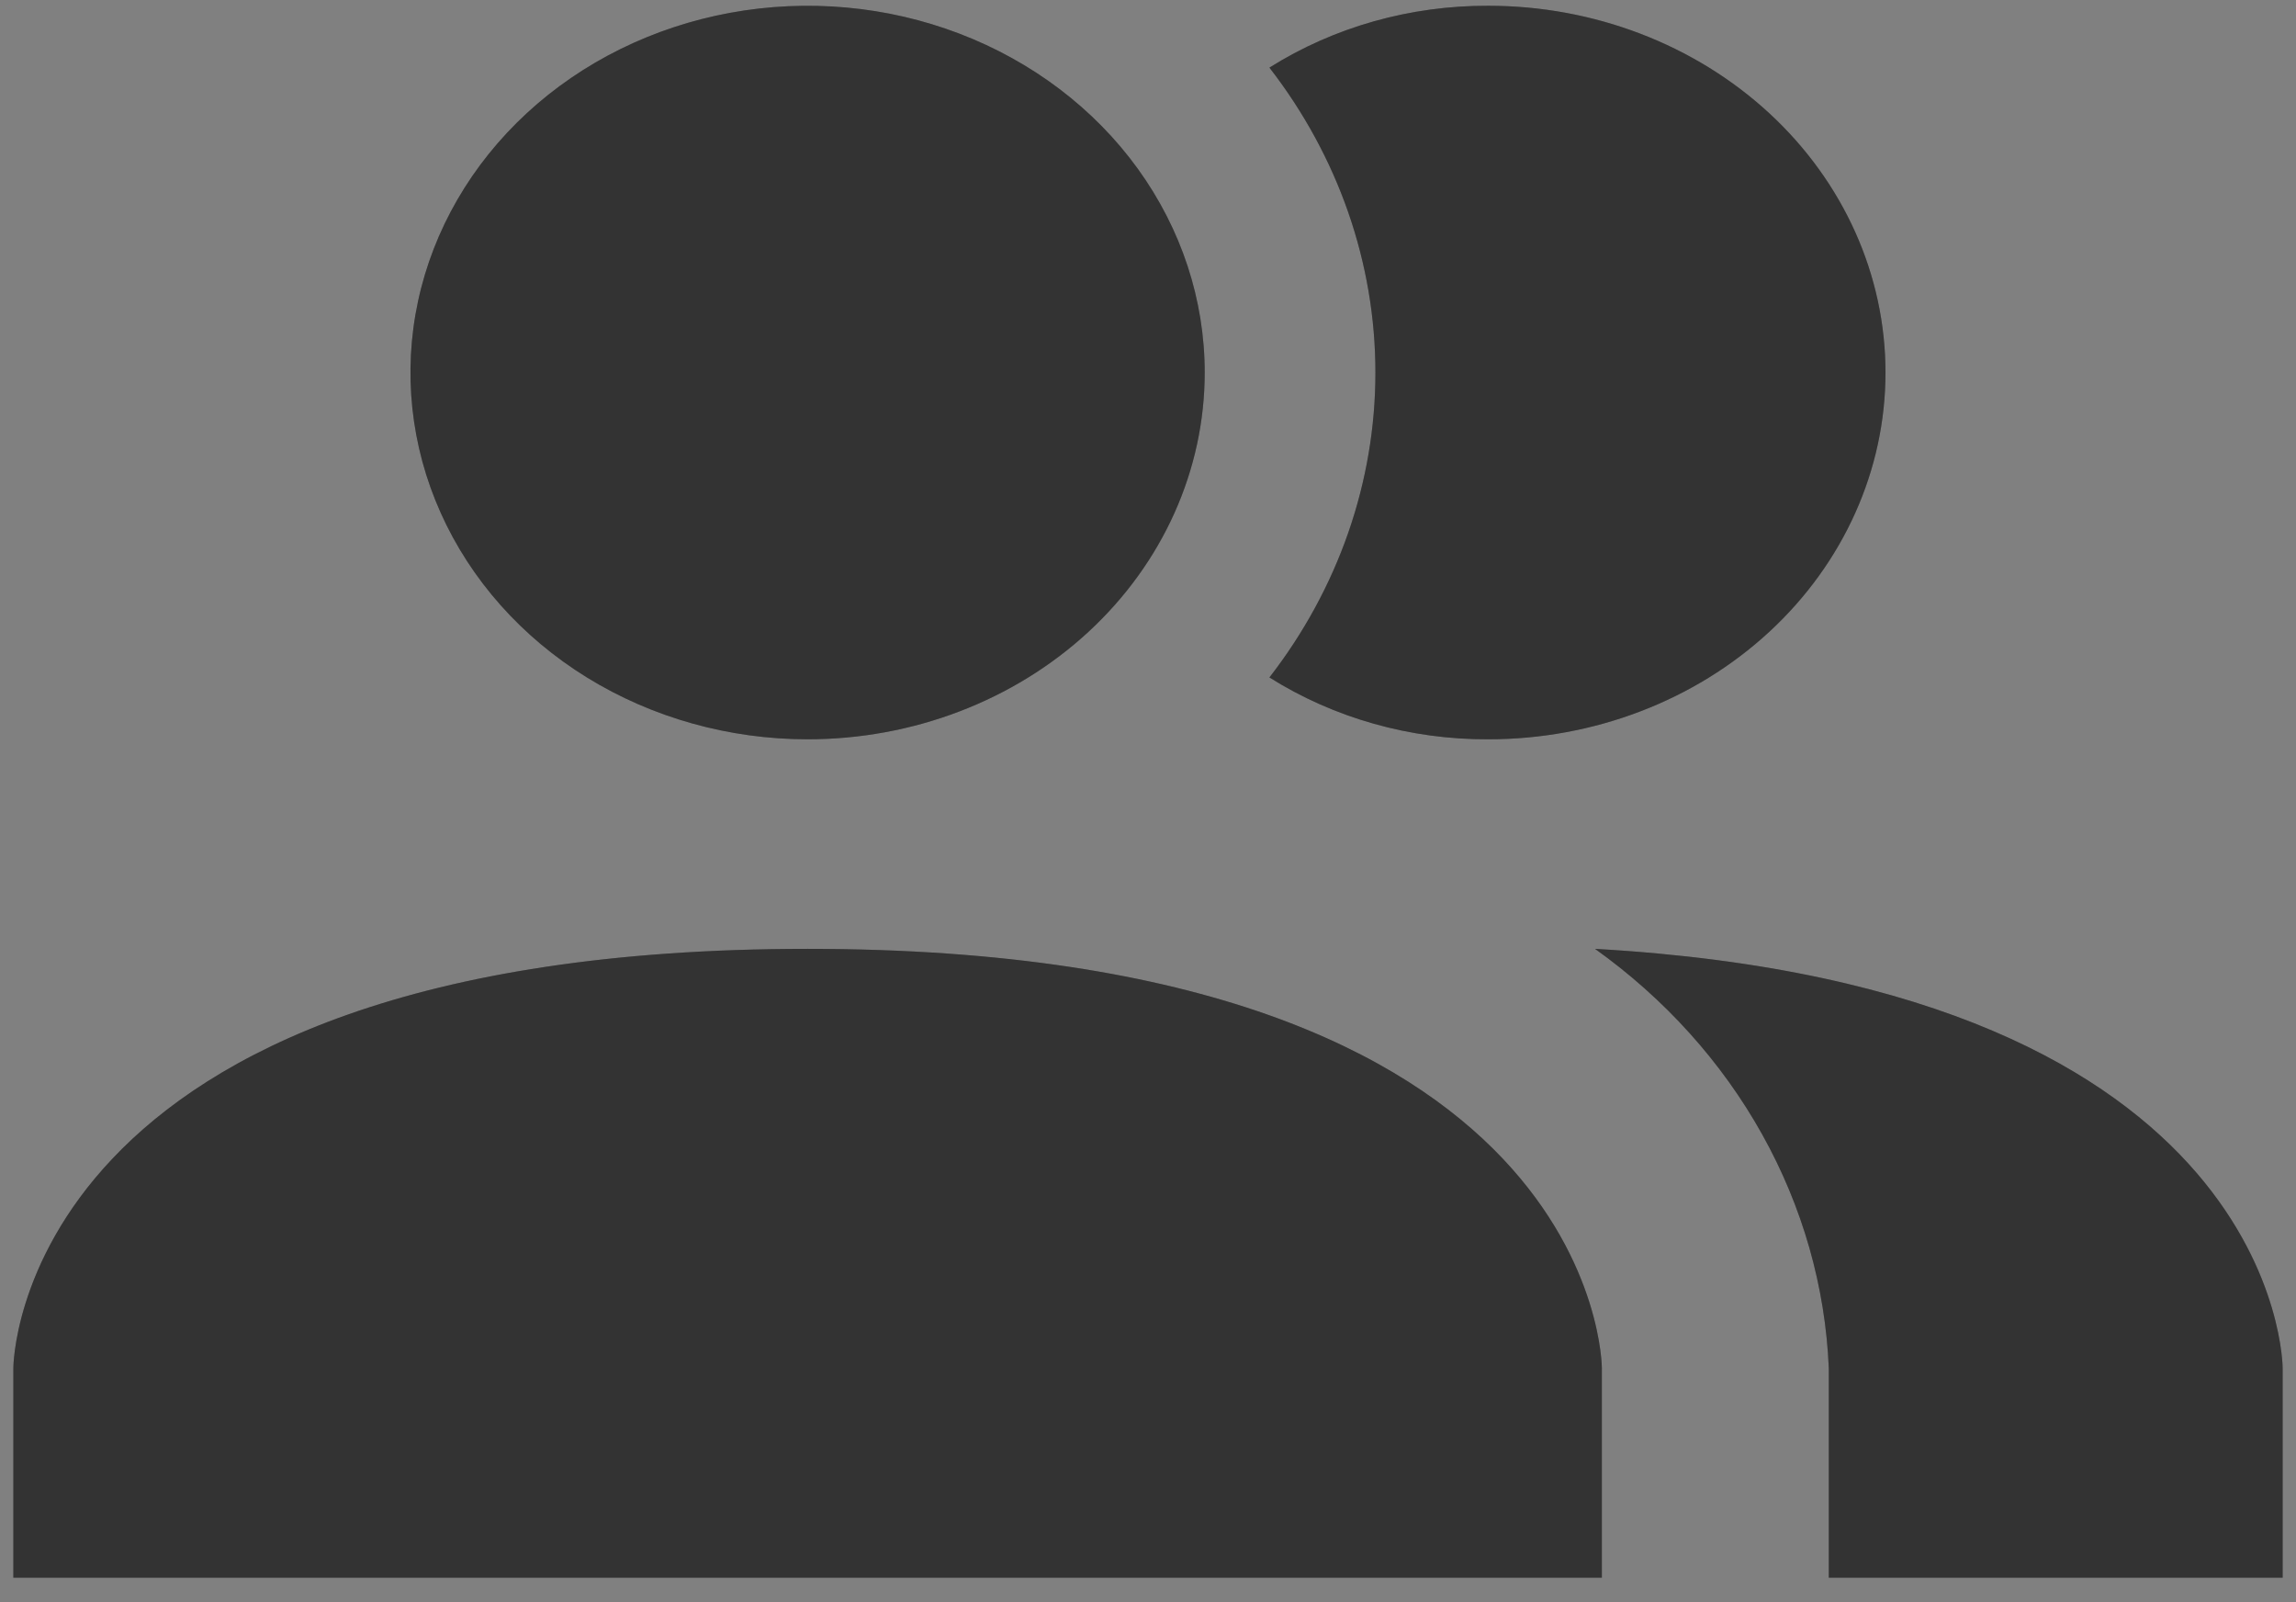
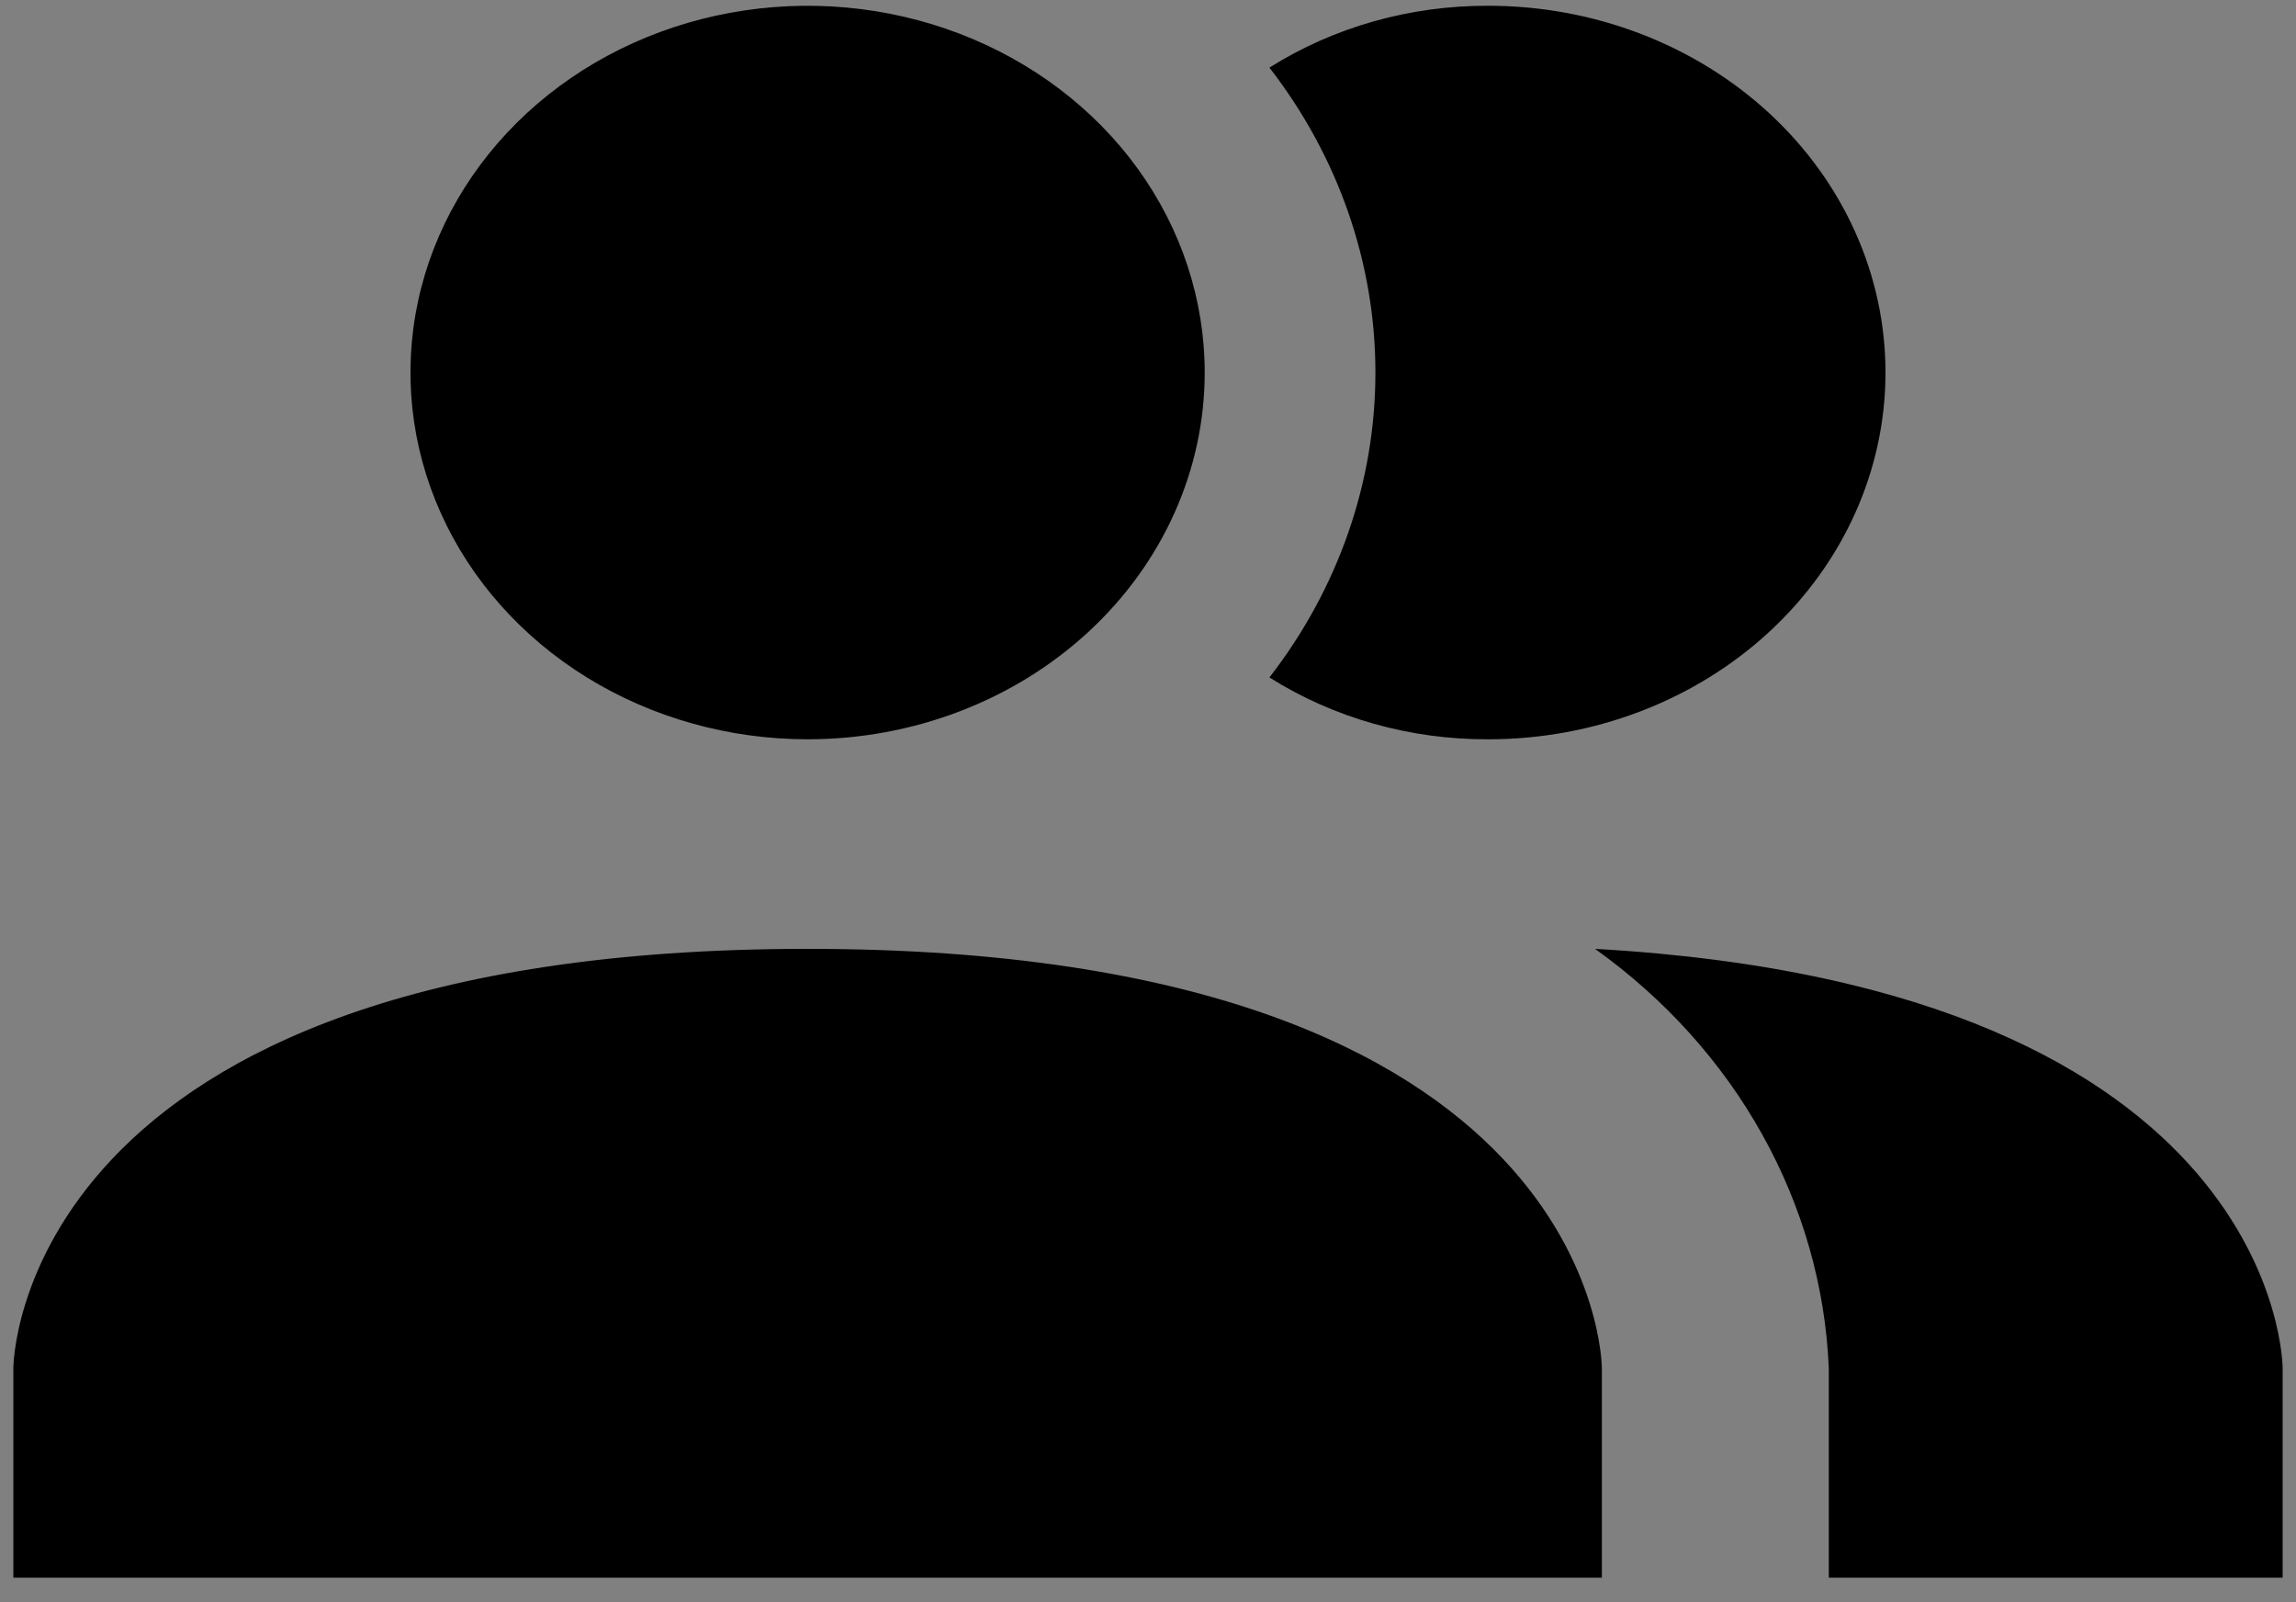
<svg xmlns="http://www.w3.org/2000/svg" width="43" height="30" viewBox="0 0 43 30" fill="none">
  <rect x="0" y="0" width="43" height="30" fill="#808080" stroke="none" />
-   <path d="M30 25.616V29.541H0.25V25.616C0.25 25.616 0.25 17.767 15.125 17.767C30 17.767 30 25.616 30 25.616ZM22.562 6.976C22.562 5.617 22.126 4.29 21.309 3.16C20.492 2.031 19.33 1.151 17.971 0.631C16.612 0.111 15.117 -0.025 13.674 0.24C12.231 0.505 10.906 1.159 9.866 2.119C8.826 3.08 8.117 4.304 7.83 5.636C7.543 6.968 7.691 8.349 8.254 9.604C8.817 10.859 9.77 11.931 10.993 12.686C12.216 13.44 13.654 13.843 15.125 13.843C17.098 13.843 18.989 13.12 20.384 11.832C21.779 10.544 22.562 8.797 22.562 6.976ZM29.872 17.767C31.179 18.701 32.248 19.887 33.004 21.244C33.76 22.599 34.186 24.092 34.25 25.616V29.541H42.75V25.616C42.75 25.616 42.75 18.494 29.872 17.767ZM27.875 0.108C26.413 0.102 24.982 0.505 23.774 1.266C25.065 2.931 25.759 4.928 25.759 6.976C25.759 9.024 25.065 11.02 23.774 12.685C24.982 13.446 26.413 13.85 27.875 13.843C29.848 13.843 31.739 13.12 33.134 11.832C34.529 10.544 35.312 8.797 35.312 6.976C35.312 5.154 34.529 3.407 33.134 2.119C31.739 0.832 29.848 0.108 27.875 0.108Z" fill="black" />
-   <path d="M30 25.616V29.541H0.25V25.616C0.25 25.616 0.25 17.767 15.125 17.767C30 17.767 30 25.616 30 25.616ZM22.562 6.976C22.562 5.617 22.126 4.29 21.309 3.16C20.492 2.031 19.33 1.151 17.971 0.631C16.612 0.111 15.117 -0.025 13.674 0.24C12.231 0.505 10.906 1.159 9.866 2.119C8.826 3.08 8.117 4.304 7.83 5.636C7.543 6.968 7.691 8.349 8.254 9.604C8.817 10.859 9.77 11.931 10.993 12.686C12.216 13.44 13.654 13.843 15.125 13.843C17.098 13.843 18.989 13.12 20.384 11.832C21.779 10.544 22.562 8.797 22.562 6.976ZM29.872 17.767C31.179 18.701 32.248 19.887 33.004 21.244C33.76 22.599 34.186 24.092 34.25 25.616V29.541H42.75V25.616C42.75 25.616 42.75 18.494 29.872 17.767ZM27.875 0.108C26.413 0.102 24.982 0.505 23.774 1.266C25.065 2.931 25.759 4.928 25.759 6.976C25.759 9.024 25.065 11.02 23.774 12.685C24.982 13.446 26.413 13.85 27.875 13.843C29.848 13.843 31.739 13.12 33.134 11.832C34.529 10.544 35.312 8.797 35.312 6.976C35.312 5.154 34.529 3.407 33.134 2.119C31.739 0.832 29.848 0.108 27.875 0.108Z" fill="white" fill-opacity="0.2" />
+   <path d="M30 25.616V29.541H0.25V25.616C0.25 25.616 0.25 17.767 15.125 17.767C30 17.767 30 25.616 30 25.616ZM22.562 6.976C22.562 5.617 22.126 4.29 21.309 3.16C20.492 2.031 19.33 1.151 17.971 0.631C16.612 0.111 15.117 -0.025 13.674 0.24C12.231 0.505 10.906 1.159 9.866 2.119C8.826 3.08 8.117 4.304 7.83 5.636C7.543 6.968 7.691 8.349 8.254 9.604C8.817 10.859 9.77 11.931 10.993 12.686C12.216 13.44 13.654 13.843 15.125 13.843C17.098 13.843 18.989 13.12 20.384 11.832C21.779 10.544 22.562 8.797 22.562 6.976M29.872 17.767C31.179 18.701 32.248 19.887 33.004 21.244C33.76 22.599 34.186 24.092 34.25 25.616V29.541H42.75V25.616C42.75 25.616 42.75 18.494 29.872 17.767ZM27.875 0.108C26.413 0.102 24.982 0.505 23.774 1.266C25.065 2.931 25.759 4.928 25.759 6.976C25.759 9.024 25.065 11.02 23.774 12.685C24.982 13.446 26.413 13.85 27.875 13.843C29.848 13.843 31.739 13.12 33.134 11.832C34.529 10.544 35.312 8.797 35.312 6.976C35.312 5.154 34.529 3.407 33.134 2.119C31.739 0.832 29.848 0.108 27.875 0.108Z" fill="black" />
</svg>